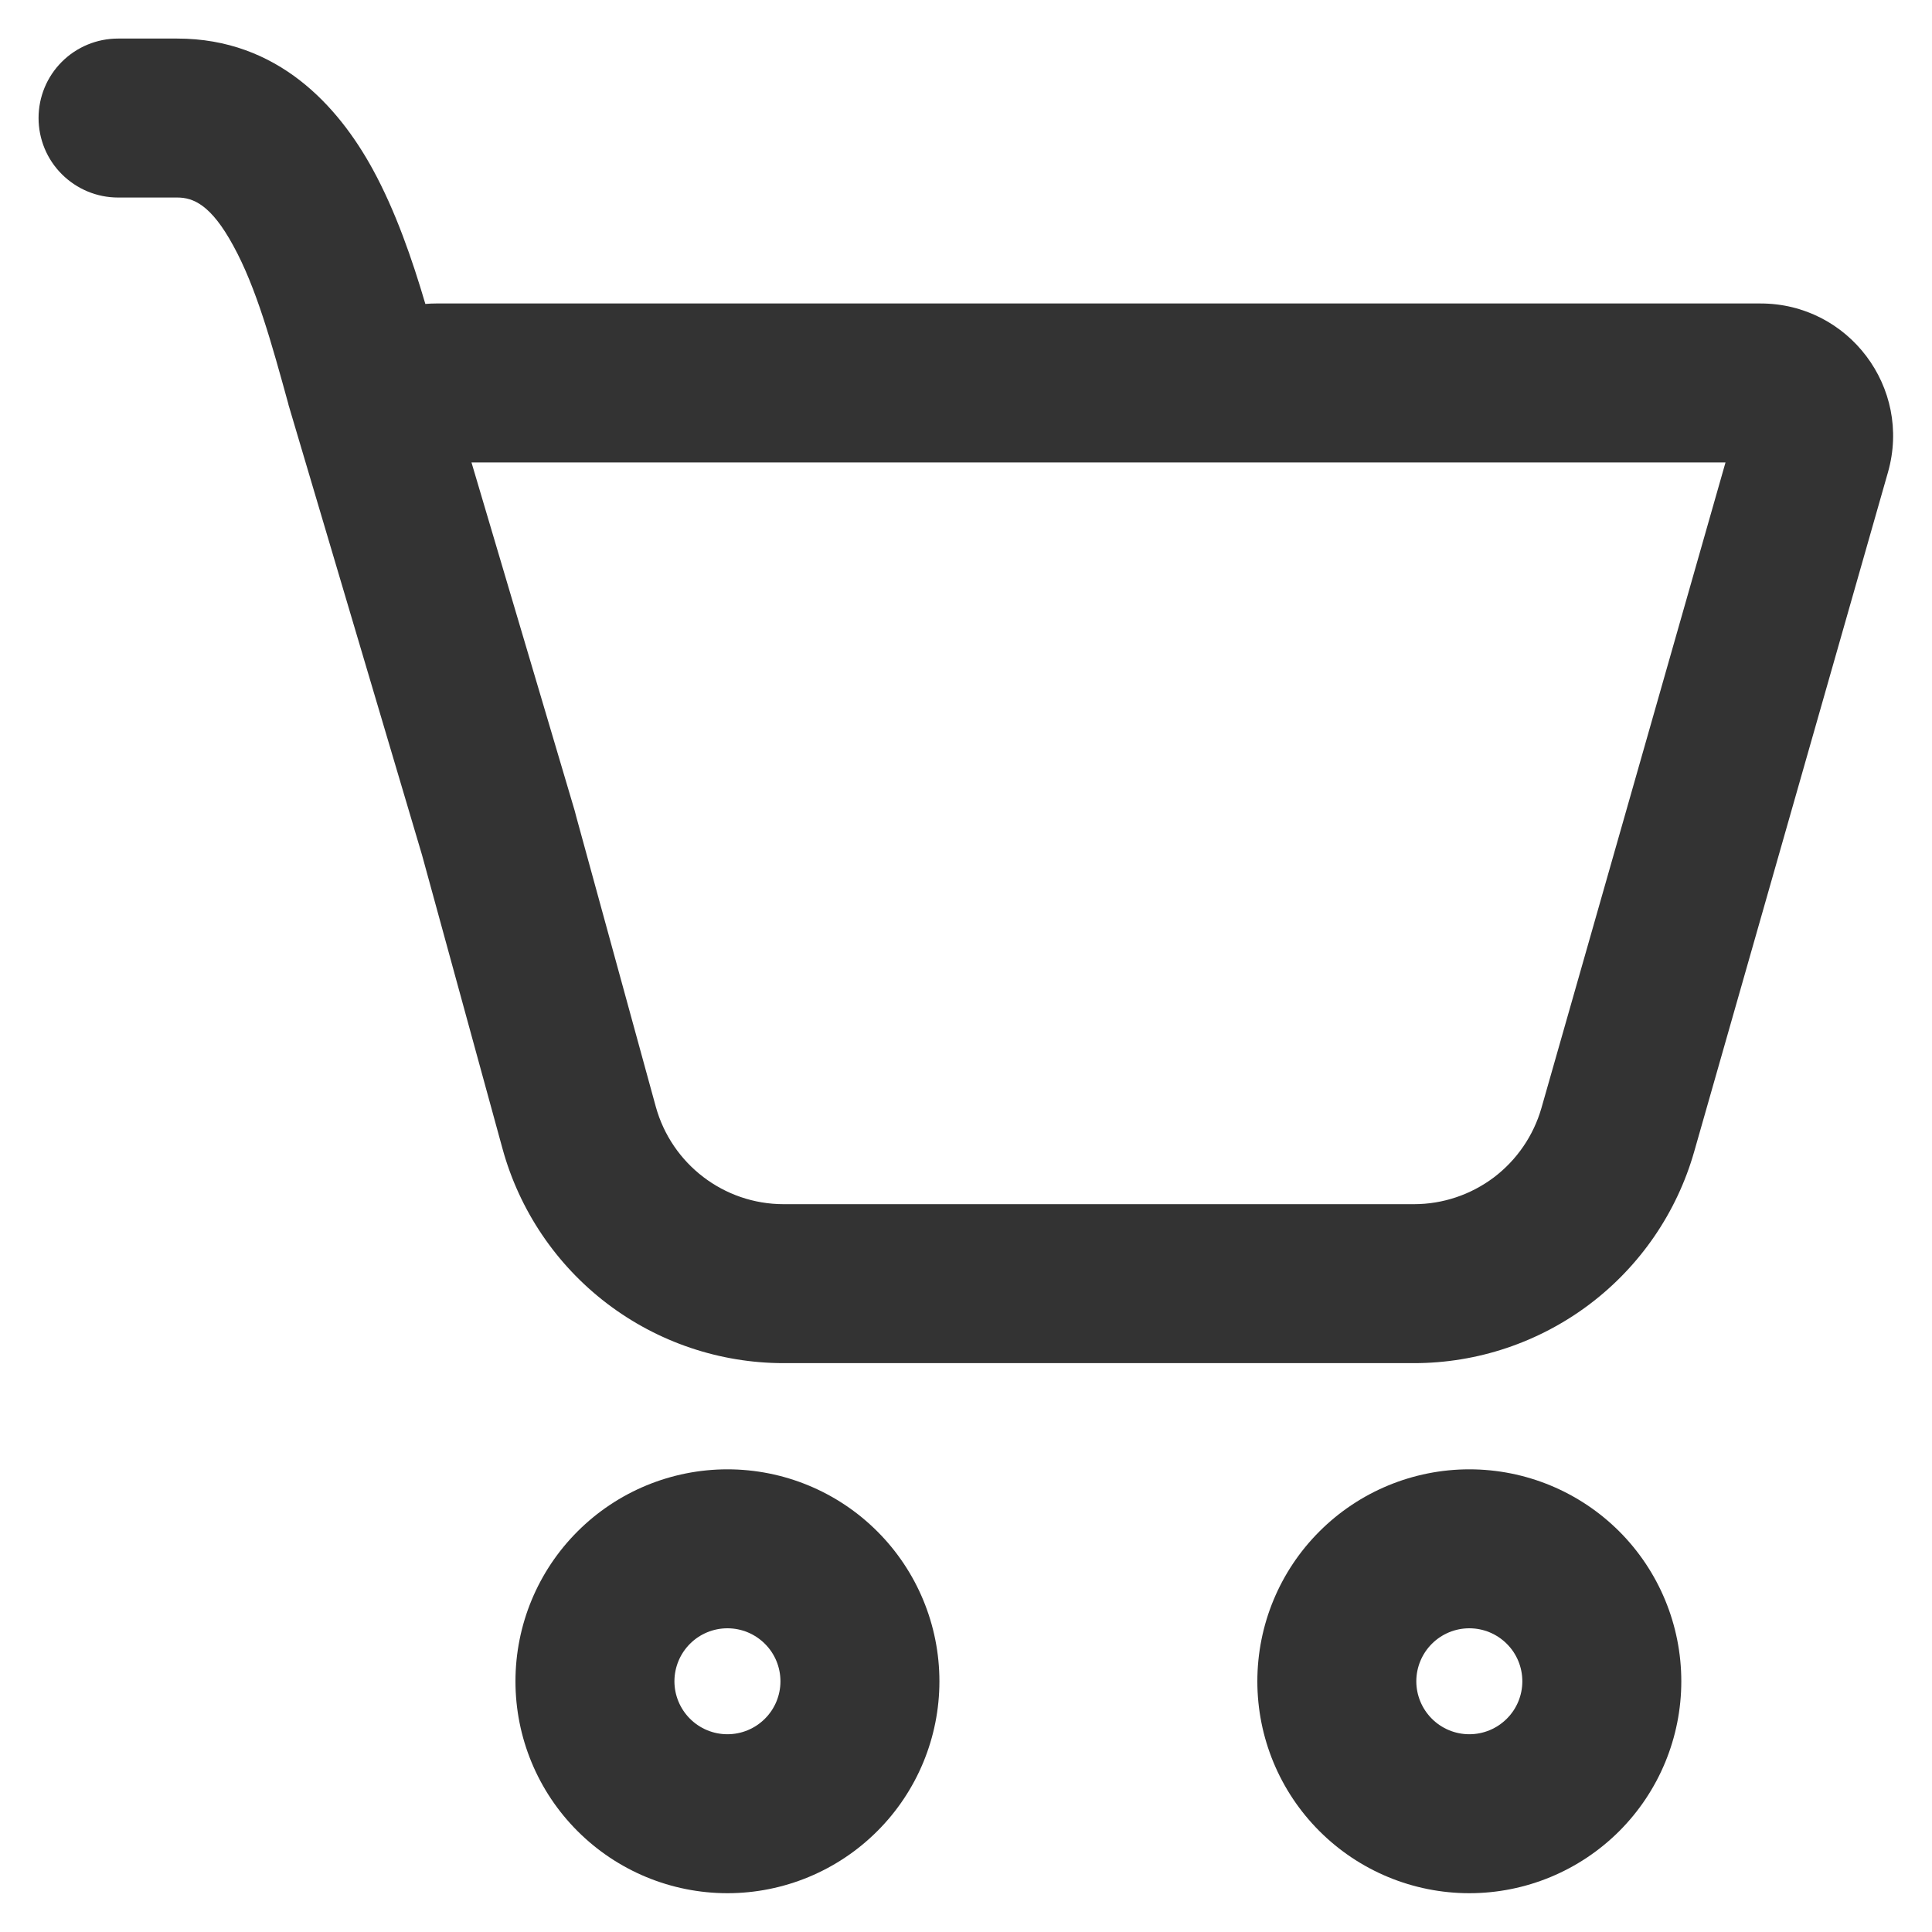
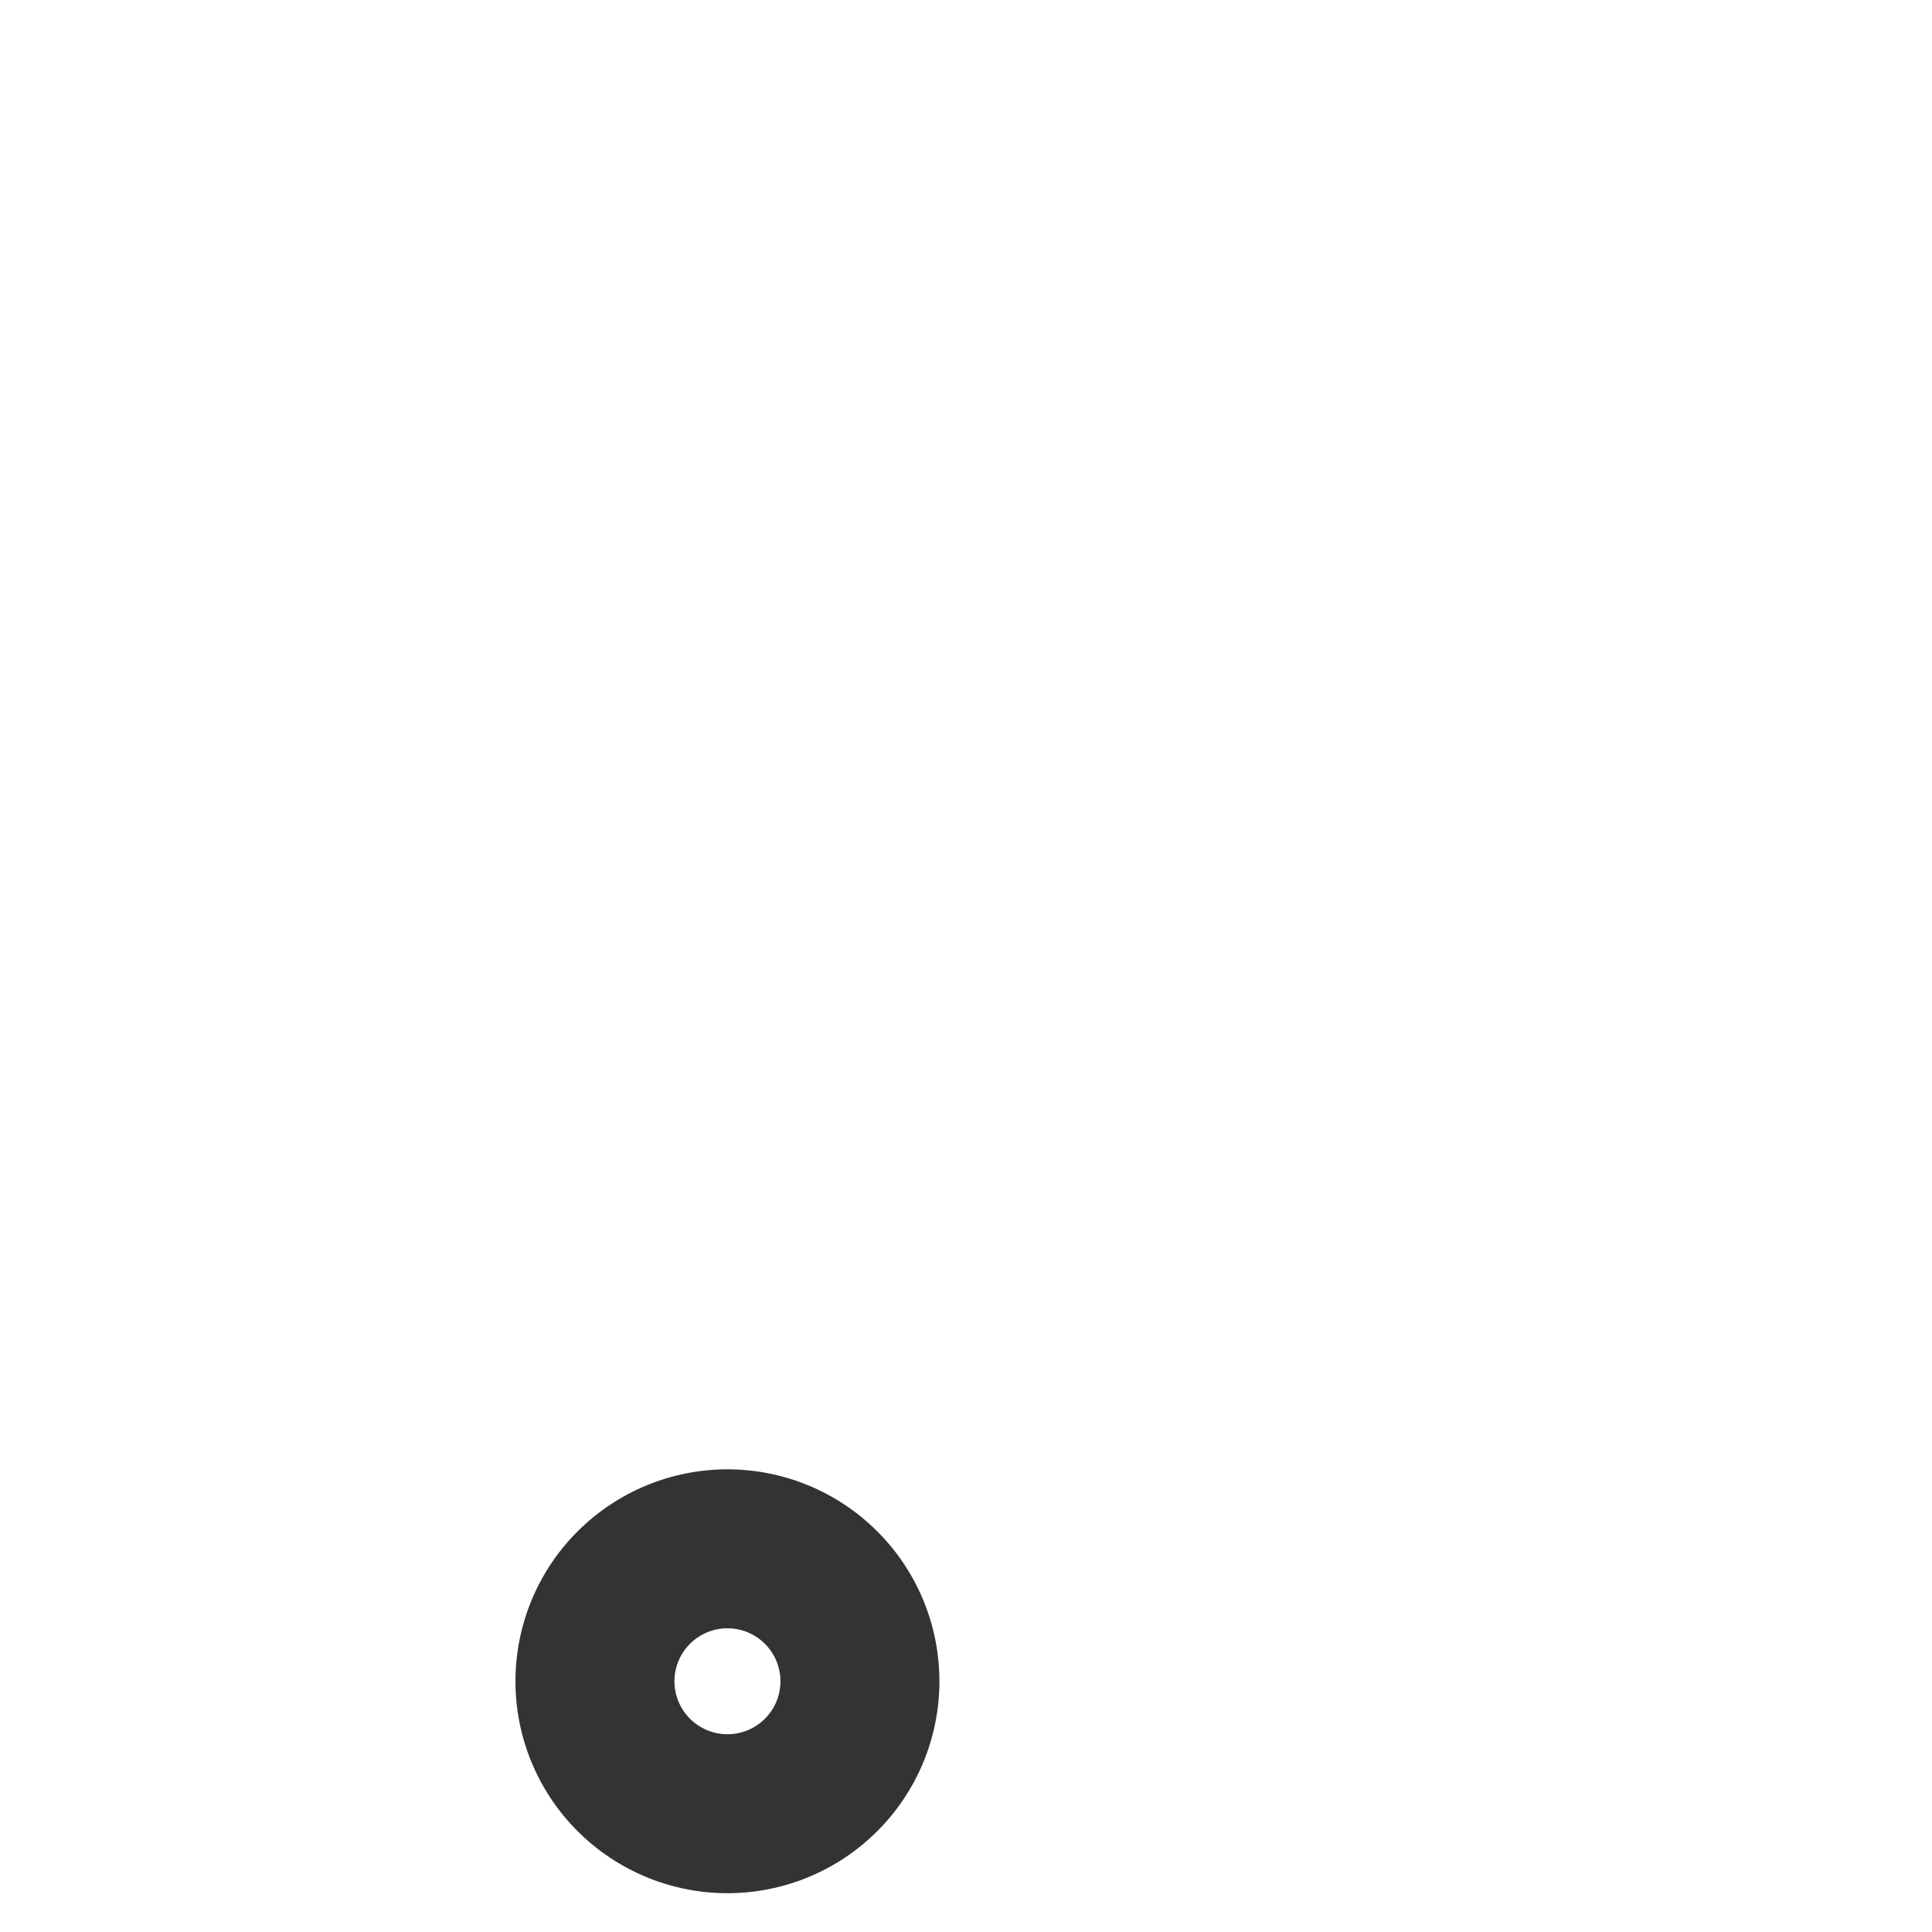
<svg xmlns="http://www.w3.org/2000/svg" width="25" height="25" viewBox="0 0 25 25" fill="none">
-   <path d="M0.499 1.527C0.499 1.254 0.607 0.993 0.8 0.8C0.993 0.607 1.255 0.499 1.527 0.499H2.293C3.595 0.499 4.377 1.375 4.823 2.19C5.12 2.733 5.336 3.362 5.504 3.933C5.55 3.929 5.596 3.927 5.642 3.927H22.782C23.92 3.927 24.743 5.016 24.43 6.112L21.923 14.901C21.698 15.69 21.223 16.383 20.569 16.877C19.914 17.371 19.117 17.639 18.297 17.639H10.14C9.314 17.639 8.51 17.367 7.853 16.866C7.196 16.365 6.722 15.662 6.503 14.866L5.461 11.064L3.733 5.238L3.731 5.227C3.517 4.45 3.317 3.721 3.018 3.178C2.731 2.65 2.501 2.556 2.294 2.556H1.527C1.255 2.556 0.993 2.447 0.8 2.254C0.607 2.062 0.499 1.8 0.499 1.527ZM7.456 10.565L8.486 14.321C8.692 15.065 9.368 15.582 10.14 15.582H18.297C18.67 15.582 19.032 15.46 19.33 15.236C19.627 15.011 19.843 14.696 19.946 14.338L22.328 5.984H6.101L7.437 10.492L7.456 10.565Z" fill="#333333" />
  <path d="M12.156 21.756C12.156 22.483 11.867 23.181 11.352 23.695C10.838 24.209 10.14 24.498 9.413 24.498C8.686 24.498 7.988 24.209 7.474 23.695C6.959 23.181 6.67 22.483 6.67 21.756C6.67 21.028 6.959 20.33 7.474 19.816C7.988 19.302 8.686 19.013 9.413 19.013C10.14 19.013 10.838 19.302 11.352 19.816C11.867 20.33 12.156 21.028 12.156 21.756ZM10.099 21.756C10.099 21.574 10.027 21.399 9.898 21.271C9.769 21.142 9.595 21.07 9.413 21.07C9.231 21.07 9.057 21.142 8.928 21.271C8.8 21.399 8.727 21.574 8.727 21.756C8.727 21.937 8.8 22.112 8.928 22.24C9.057 22.369 9.231 22.441 9.413 22.441C9.595 22.441 9.769 22.369 9.898 22.24C10.027 22.112 10.099 21.937 10.099 21.756Z" fill="#333333" />
-   <path d="M21.756 21.756C21.756 22.483 21.467 23.181 20.953 23.695C20.438 24.209 19.741 24.498 19.013 24.498C18.286 24.498 17.588 24.209 17.074 23.695C16.559 23.181 16.27 22.483 16.27 21.756C16.27 21.028 16.559 20.33 17.074 19.816C17.588 19.302 18.286 19.013 19.013 19.013C19.741 19.013 20.438 19.302 20.953 19.816C21.467 20.33 21.756 21.028 21.756 21.756ZM19.699 21.756C19.699 21.574 19.627 21.399 19.498 21.271C19.369 21.142 19.195 21.07 19.013 21.07C18.831 21.07 18.657 21.142 18.528 21.271C18.4 21.399 18.327 21.574 18.327 21.756C18.327 21.937 18.4 22.112 18.528 22.24C18.657 22.369 18.831 22.441 19.013 22.441C19.195 22.441 19.369 22.369 19.498 22.24C19.627 22.112 19.699 21.937 19.699 21.756Z" fill="#333333" />
</svg>